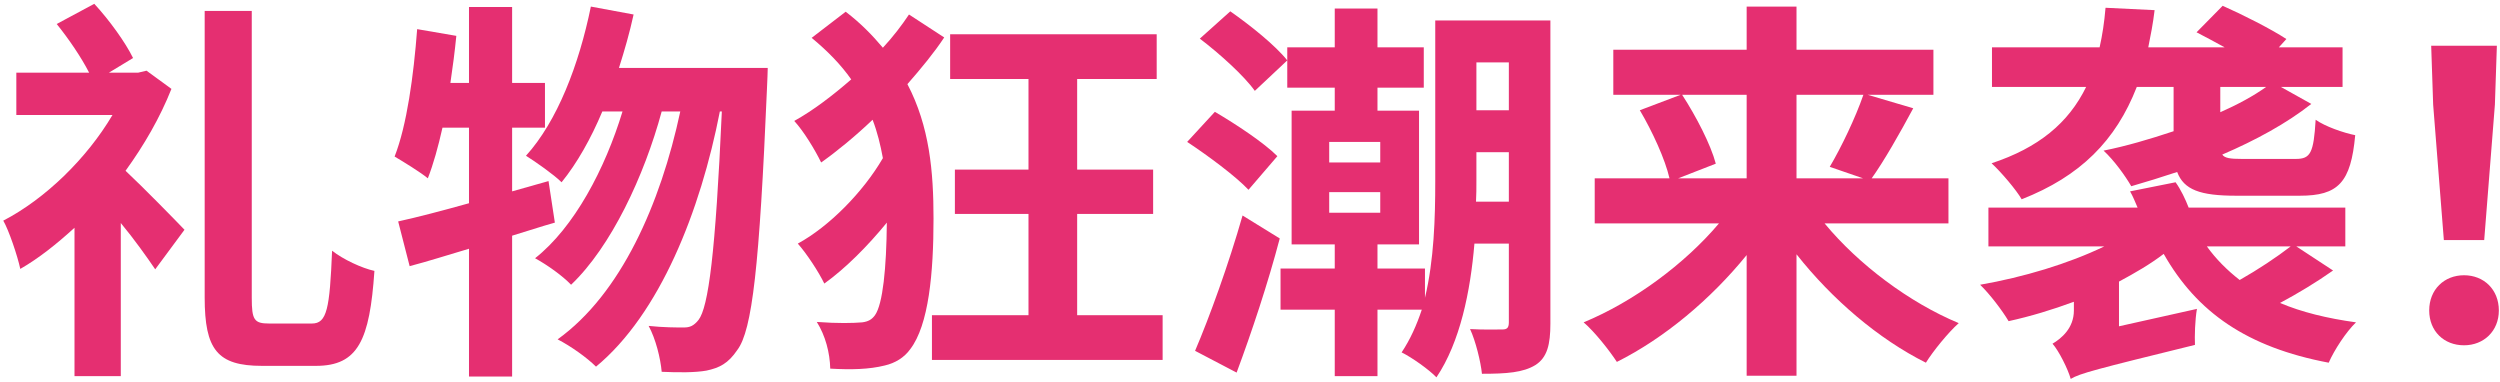
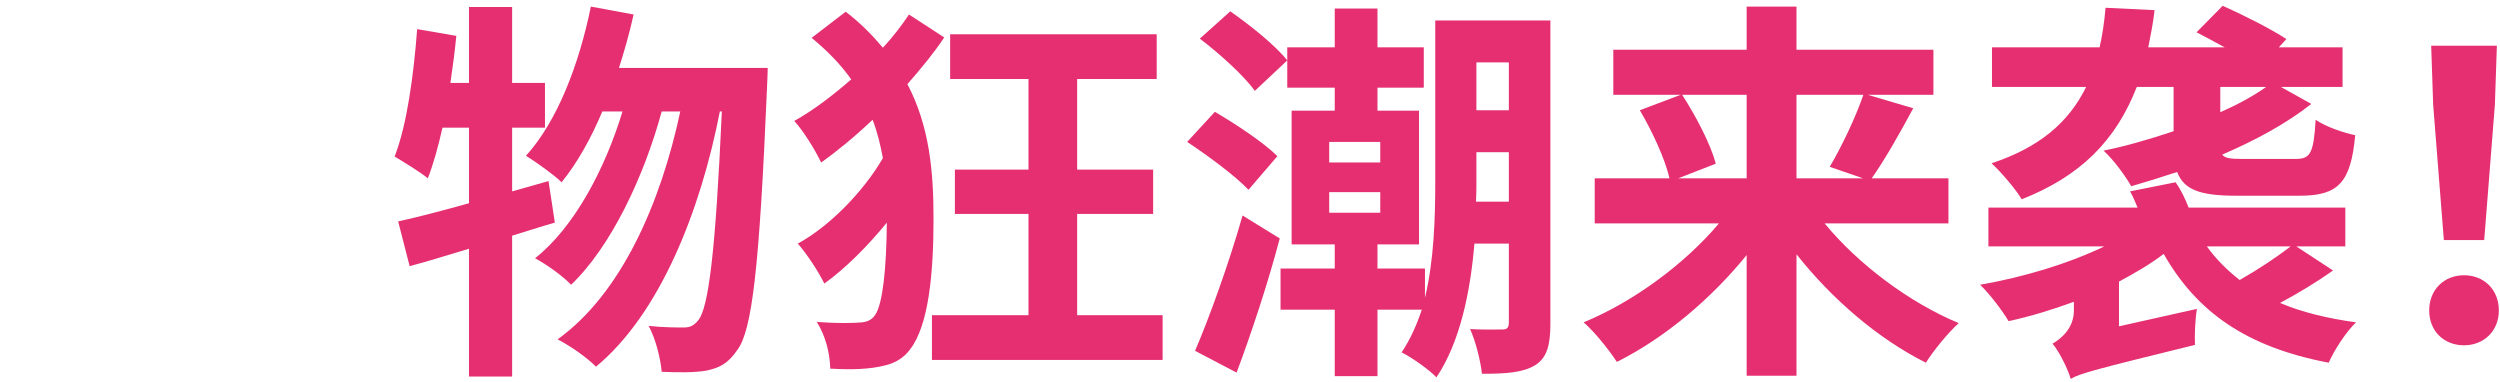
<svg xmlns="http://www.w3.org/2000/svg" width="556" height="85" viewBox="0 0 556 85" fill="none">
-   <path d="M32.584 15.72L38.128 19.768C35.576 26.192 32.056 32.264 27.92 37.984C31.88 41.68 39.008 48.984 41.032 51.096L34.52 59.896C32.672 57.168 29.856 53.208 26.864 49.6V83.656H16.568V50.656C12.608 54.264 8.648 57.432 4.512 59.808C3.896 56.904 1.96 51.184 0.728 49.072C10.056 44.232 19.296 35.256 25.016 25.576H3.632V16.16H19.824C18.064 12.728 15.248 8.592 12.608 5.336L20.968 0.848C24.312 4.456 27.92 9.472 29.592 12.904L24.224 16.16H30.736L32.584 15.72ZM59.864 71.952H69.368C72.712 71.952 73.328 68.696 73.856 55.76C76.32 57.696 80.456 59.632 83.272 60.248C82.216 75.648 79.664 81.368 70.248 81.368H58.28C48.336 81.368 45.52 77.76 45.52 66.144V2.432H55.992V66.232C55.992 71.16 56.52 71.952 59.864 71.952Z" fill="#E52F71" />
  <path d="M121.992 40.272L123.4 49.512C120.232 50.392 117.152 51.448 113.896 52.416V83.744H104.304V55.32C99.552 56.728 95.152 58.136 91.104 59.192L88.552 49.248C92.952 48.28 98.32 46.872 104.304 45.2V28.392H98.408C97.44 32.704 96.384 36.488 95.152 39.656C93.568 38.336 89.696 35.96 87.76 34.816C90.488 27.864 91.984 16.864 92.776 6.48L101.488 7.976C101.136 11.496 100.696 14.928 100.168 18.448H104.304V1.552H113.896V18.448H121.2V28.392H113.896V42.56L121.992 40.272ZM137.656 15.104H170.744C170.744 15.104 170.656 18.624 170.568 19.856C168.896 59.104 167.312 73.448 163.968 77.848C161.944 80.84 160.008 81.808 157.104 82.424C154.64 82.864 150.944 82.864 147.16 82.688C146.896 79.696 145.84 75.384 144.256 72.48C147.512 72.832 150.416 72.832 152.088 72.832C153.408 72.832 154.288 72.48 155.344 71.16C157.544 68.344 159.128 56.376 160.536 24.784H160.096C155.784 46.96 146.72 69.84 132.552 81.544C130.528 79.52 126.92 76.968 124.016 75.472C138.096 65.352 146.896 45.376 151.296 24.784H147.16C143.288 39.128 135.896 54.88 127.008 63.328C125.072 61.304 121.728 58.928 119 57.432C127.712 50.568 134.576 37.544 138.448 24.784H133.96C131.408 30.856 128.328 36.312 124.896 40.536C123.224 38.864 119.088 35.96 116.976 34.64C123.928 26.984 128.768 14.4 131.408 1.464L140.912 3.224C140.032 7.272 138.888 11.232 137.656 15.104Z" fill="#E52F71" />
  <path d="M202.16 3.224L209.992 8.328C207.792 11.672 204.888 15.192 201.808 18.712C206.736 28.128 207.616 38.16 207.616 48.632C207.616 60.688 206.56 72.304 202.424 77.672C201.104 79.52 199.08 80.752 196.792 81.28C193.272 82.16 189.312 82.248 184.648 81.984C184.56 78.464 183.592 74.68 181.656 71.6C186.408 71.952 189.752 71.864 191.776 71.688C193.096 71.512 193.888 71.072 194.592 70.104C196.352 67.64 197.144 59.544 197.232 49.512C192.92 54.792 187.992 59.72 183.328 63.064C182.096 60.512 179.456 56.464 177.432 54.176C184.384 50.392 191.952 42.736 196.352 35.168C195.824 32.264 195.12 29.36 194.064 26.632C190.28 30.24 186.232 33.584 182.624 36.136C181.304 33.408 178.752 29.184 176.64 26.896C180.776 24.608 185.176 21.264 189.312 17.656C187.024 14.4 184.12 11.408 180.512 8.416L188.08 2.608C191.424 5.16 194.064 7.888 196.352 10.616C198.64 8.152 200.576 5.6 202.16 3.224ZM239.56 70.104H258.568V80.048H207.264V70.104H228.736V47.576H212.368V37.72H228.736V17.568H211.312V7.624H257.248V17.568H239.56V37.72H256.456V47.576H239.56V70.104Z" fill="#E52F71" />
  <path d="M275.024 82.864L265.784 78.024C268.952 70.632 273.264 58.752 276.344 47.928L284.616 53.032C281.976 63.064 278.368 73.888 275.024 82.864ZM284.088 34.728L277.664 42.208C274.848 39.216 268.688 34.64 264.024 31.56L270.184 24.872C274.848 27.6 281.096 31.736 284.088 34.728ZM266.84 8.592L273.616 2.52C278.016 5.6 283.648 10.088 286.288 13.432L279.072 20.208C276.696 16.864 271.24 11.936 266.84 8.592ZM328.264 44.848H335.568V33.848H328.352V40.36C328.352 41.768 328.352 43.264 328.264 44.848ZM335.568 13.872H328.352V24.52H335.568V13.872ZM295.616 42.736V47.312H306.968V42.736H295.616ZM295.616 31.56V36.136H306.968V31.56H295.616ZM344.808 4.544V71.952C344.808 76.616 344.104 79.52 341.464 81.192C338.736 82.864 335.04 83.128 329.584 83.128C329.32 80.488 328.176 75.824 326.944 73.184C329.936 73.36 333.104 73.272 334.16 73.272C335.128 73.272 335.568 72.92 335.568 71.688V54.176H327.912C327.032 64.736 324.744 76.088 319.464 83.92C317.88 82.248 313.92 79.432 311.72 78.376C313.656 75.472 315.064 72.304 316.208 68.872H306.352V83.656H296.848V68.872H284.792V59.72H296.848V54.352H287.256V24.608H296.848V19.504H286.288V10.528H296.848V1.904H306.352V10.528H316.648V19.504H306.352V24.608H315.592V54.352H306.352V59.72H316.912V66.232C318.936 57.784 319.2 48.456 319.2 40.36V4.544H344.808Z" fill="#E52F71" />
  <path d="M388.456 21.088H374.112C377.192 25.84 380.448 32.088 381.592 36.4L373.232 39.656H388.456V21.088ZM414.416 21.088H399.544V39.656H414.328L406.936 37.104C409.488 32.792 412.656 26.192 414.416 21.088ZM433.336 49.688H405.792C413.36 58.84 424.624 67.288 435.624 71.864C433.248 73.976 429.904 78.112 428.32 80.664C417.76 75.384 407.464 66.584 399.544 56.552V83.568H388.456V56.728C380.448 66.584 370.152 75.208 359.592 80.488C357.92 77.936 354.664 73.8 352.2 71.688C363.288 67.112 374.64 58.752 382.296 49.688H354.664V39.656H371.296C370.328 35.432 367.512 29.272 364.696 24.52L373.76 21.088H358.8V11.056H388.456V1.464H399.544V11.056H429.992V21.088H415.384L425.504 24.08C422.424 29.8 419.08 35.696 416.264 39.656H433.336V49.688Z" fill="#E52F71" />
  <path d="M493.792 19.328V24.96C497.576 23.288 501.184 21.352 504 19.328H493.792ZM483.408 19.328H475.224C470.56 31.296 462.64 39.216 449.616 44.32C448.472 42.296 445.04 38.248 442.928 36.312C453.312 32.88 460 27.424 463.96 19.328H443.016V10.528H466.952C467.568 7.8 468.008 4.896 468.272 1.728L479.184 2.256C478.832 5.248 478.304 7.888 477.776 10.528H494.76C492.56 9.296 490.36 8.152 488.512 7.184L494.32 1.288C498.72 3.224 505.144 6.48 508.488 8.68L506.816 10.528H520.984V19.328H507.256L514.032 23.112C508.576 27.424 501.624 31.208 494.232 34.376C494.76 35.168 495.992 35.344 498.544 35.344H510.6C513.856 35.344 514.56 34.024 515 26.632C517.112 28.128 521.16 29.536 523.8 30.064C522.832 40.624 520.016 43.528 511.48 43.528H497.312C489.304 43.528 485.696 42.208 484.2 38.248C480.768 39.392 477.336 40.448 473.992 41.416C472.672 39.128 470.208 35.696 467.832 33.496C472.76 32.528 478.128 30.944 483.408 29.184V19.328ZM509.456 54.792H490.8C492.824 57.608 495.288 60.072 498.104 62.272C502.152 59.984 506.376 57.168 509.456 54.792ZM510.688 54.792L518.872 60.16C515.264 62.712 511.04 65.264 507.08 67.376C511.832 69.4 517.552 70.808 523.976 71.688C521.776 73.8 519.136 77.848 517.904 80.664C499.776 77.232 488.6 69.488 481.208 56.464C478.216 58.752 474.872 60.688 471.264 62.624V72.568L488.6 68.696C488.16 71.16 488.072 74.856 488.16 76.704C465.984 82.16 462.552 83.04 460.528 84.272C459.912 82.072 457.888 78.024 456.48 76.44C458.416 75.296 461.232 73.008 461.232 69.048V67.112C456.48 68.872 451.552 70.368 446.712 71.424C445.304 69.048 442.488 65.352 440.376 63.328C449.968 61.656 460 58.664 468.008 54.792H442.224V46.168H475.4C474.872 44.936 474.344 43.616 473.728 42.56L483.848 40.536C484.992 42.12 486.048 44.32 486.752 46.168H521.6V54.792H510.688Z" fill="#E52F71" />
  <path d="M543.512 53.384L541.136 23.288L540.696 10.176H555.304L554.864 23.288L552.488 53.384H543.512ZM548 76.792C543.512 76.792 540.256 73.624 540.256 69.048C540.256 64.384 543.6 61.216 548 61.216C552.4 61.216 555.744 64.384 555.744 69.048C555.744 73.624 552.4 76.792 548 76.792Z" fill="#E52F71" />
</svg>